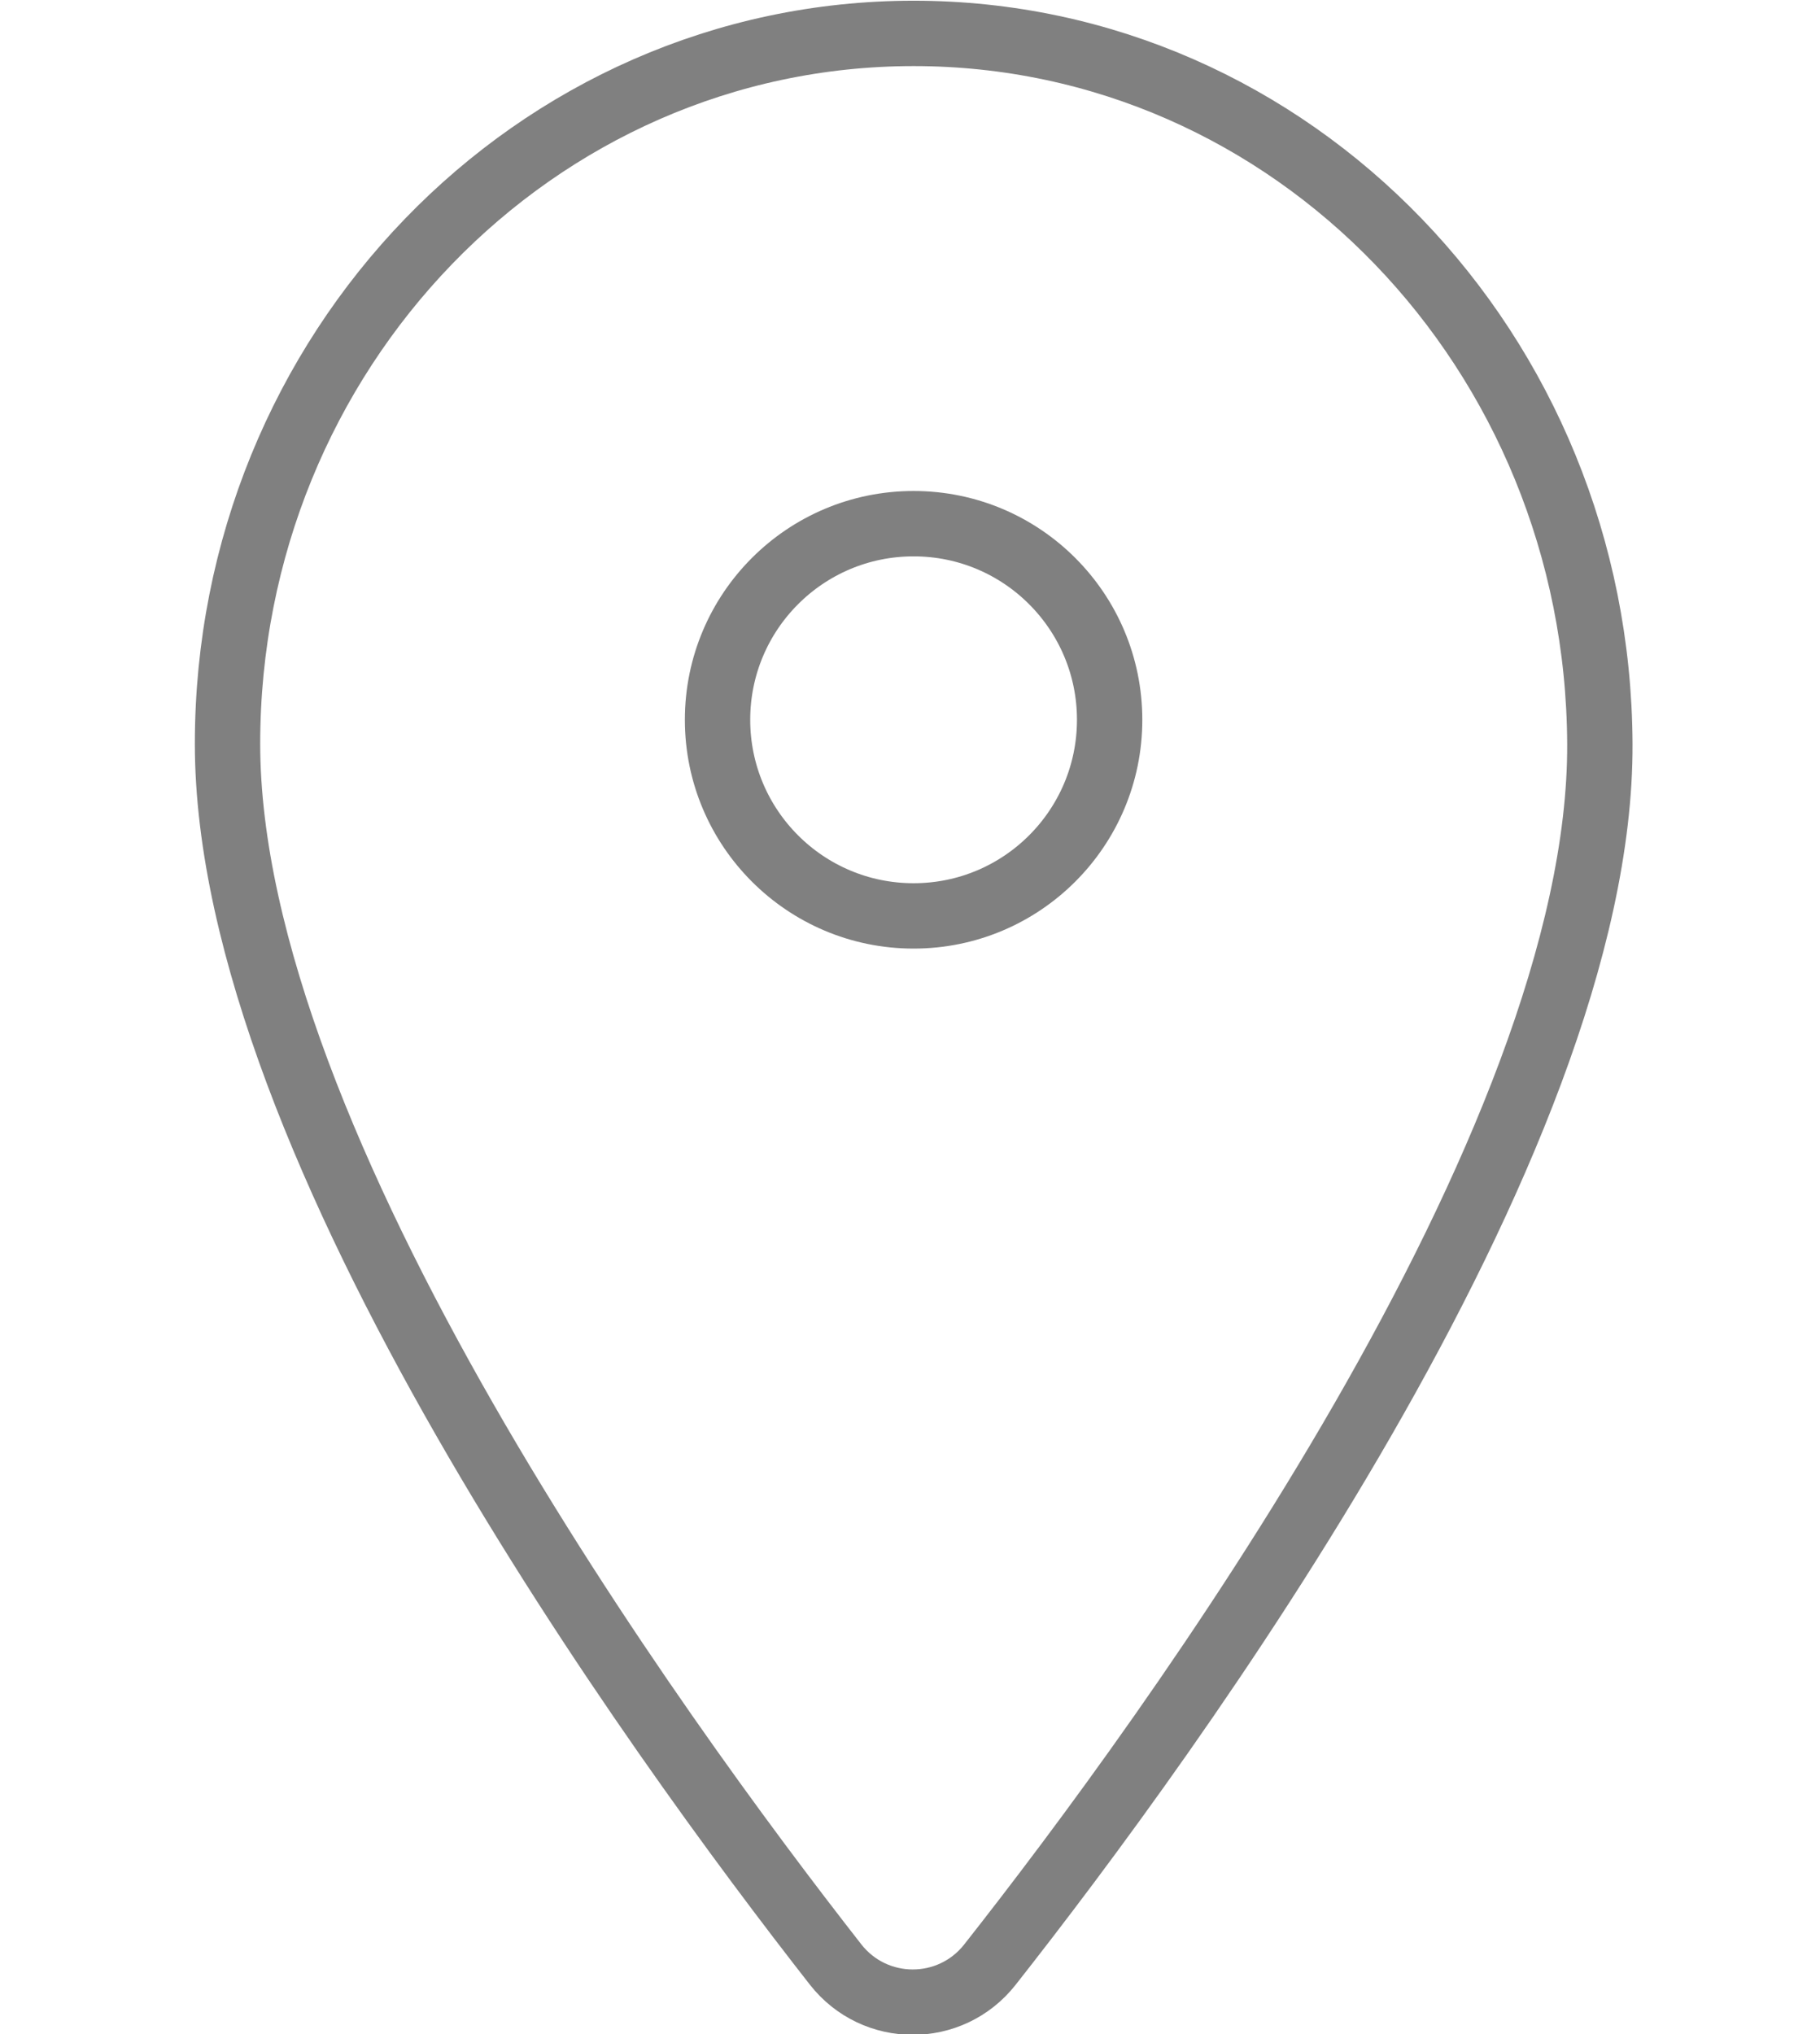
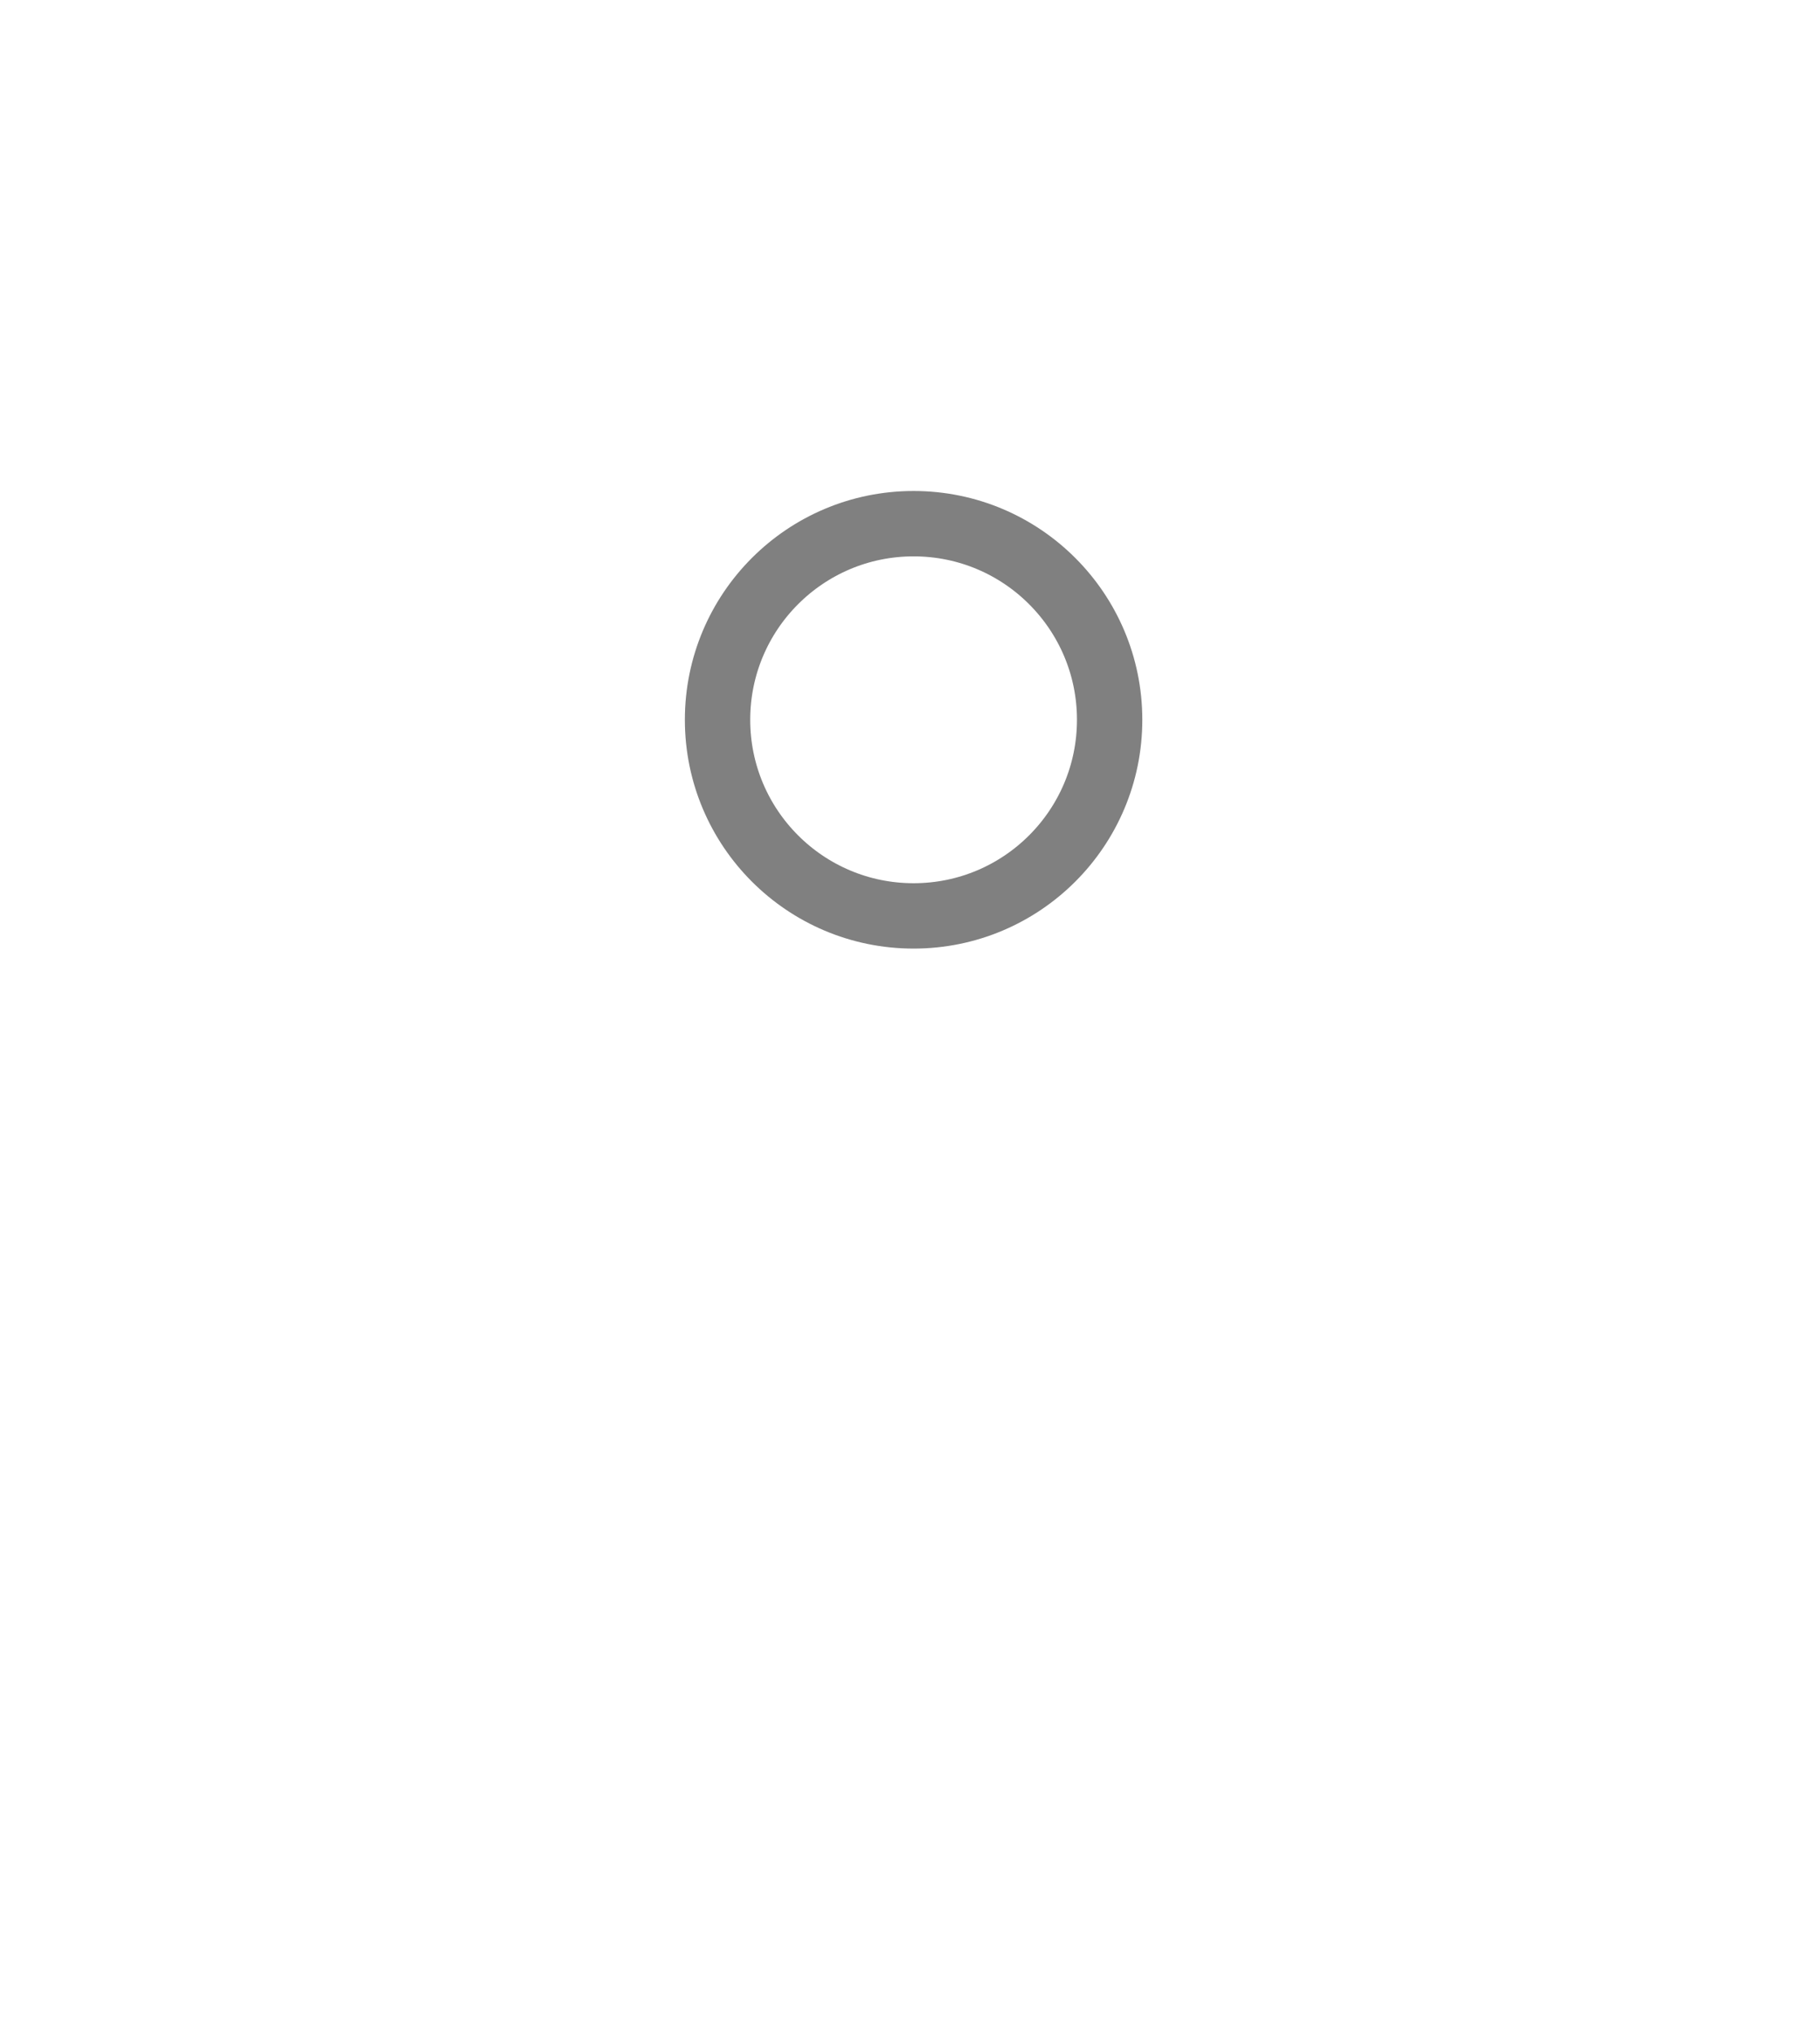
<svg xmlns="http://www.w3.org/2000/svg" xmlns:ns1="http://www.inkscape.org/namespaces/inkscape" xmlns:ns2="http://sodipodi.sourceforge.net/DTD/sodipodi-0.dtd" width="44.77" height="50.02" id="svg20086" version="1.1" ns1:version="0.48.4 r9939" ns2:docname="venir_footer.svg">
  <defs id="defs20088" />
  <ns2:namedview id="base" pagecolor="#ffffff" bordercolor="#808080" borderopacity="1" ns1:pageopacity="0.0" ns1:pageshadow="2" ns1:zoom="7.9999996" ns1:cx="39.851285" ns1:cy="29.166373" ns1:current-layer="g682" showgrid="true" ns1:document-units="px" ns1:grid-bbox="true" ns1:window-width="1871" ns1:window-height="1056" ns1:window-x="49" ns1:window-y="24" ns1:window-maximized="1" fit-margin-top="0" fit-margin-left="0" fit-margin-right="0" fit-margin-bottom="0" ns1:snap-bbox="true" />
  <g id="layer1" ns1:label="Layer 1" ns1:groupmode="layer" transform="translate(-60.684,-17.812)">
    <g id="g682" transform="matrix(0.821,0,0,-0.821,20.946,-34.53)">
      <g id="g128" transform="matrix(0.979,0,0,0.979,81.649,-85.313)">
        <path d="m 0,0 c 0,3.313 -2.685,6 -6,6 -3.315,0 -6,-2.687 -6,-6 0,-3.313 2.685,-6 6,-6 3.315,0 6,2.687 6,6 z" style="fill:none;stroke:#808080;stroke-width:2;stroke-linecap:round;stroke-linejoin:miter;stroke-miterlimit:10;stroke-opacity:1;stroke-dasharray:none" id="path130" ns1:connector-curvature="0" />
      </g>
      <g id="g132" transform="matrix(0.979,0,0,0.979,96.337,-86.033)">
-         <path d="m 0,0 c -0.052,12.005 -9.401,21.735 -21,21.735 -11.599,0 -21,-9.73 -21,-21.735 0,-12.295 13.131,-30.348 18.609,-37.345 1.201,-1.534 3.516,-1.537 4.722,-0.007 C -13.161,-30.36 0.055,-12.299 0,0 z" style="fill:none;stroke:#808080;stroke-width:2;stroke-linecap:round;stroke-linejoin:miter;stroke-miterlimit:10;stroke-opacity:1;stroke-dasharray:none" id="path134" ns1:connector-curvature="0" />
-       </g>
+         </g>
    </g>
  </g>
</svg>